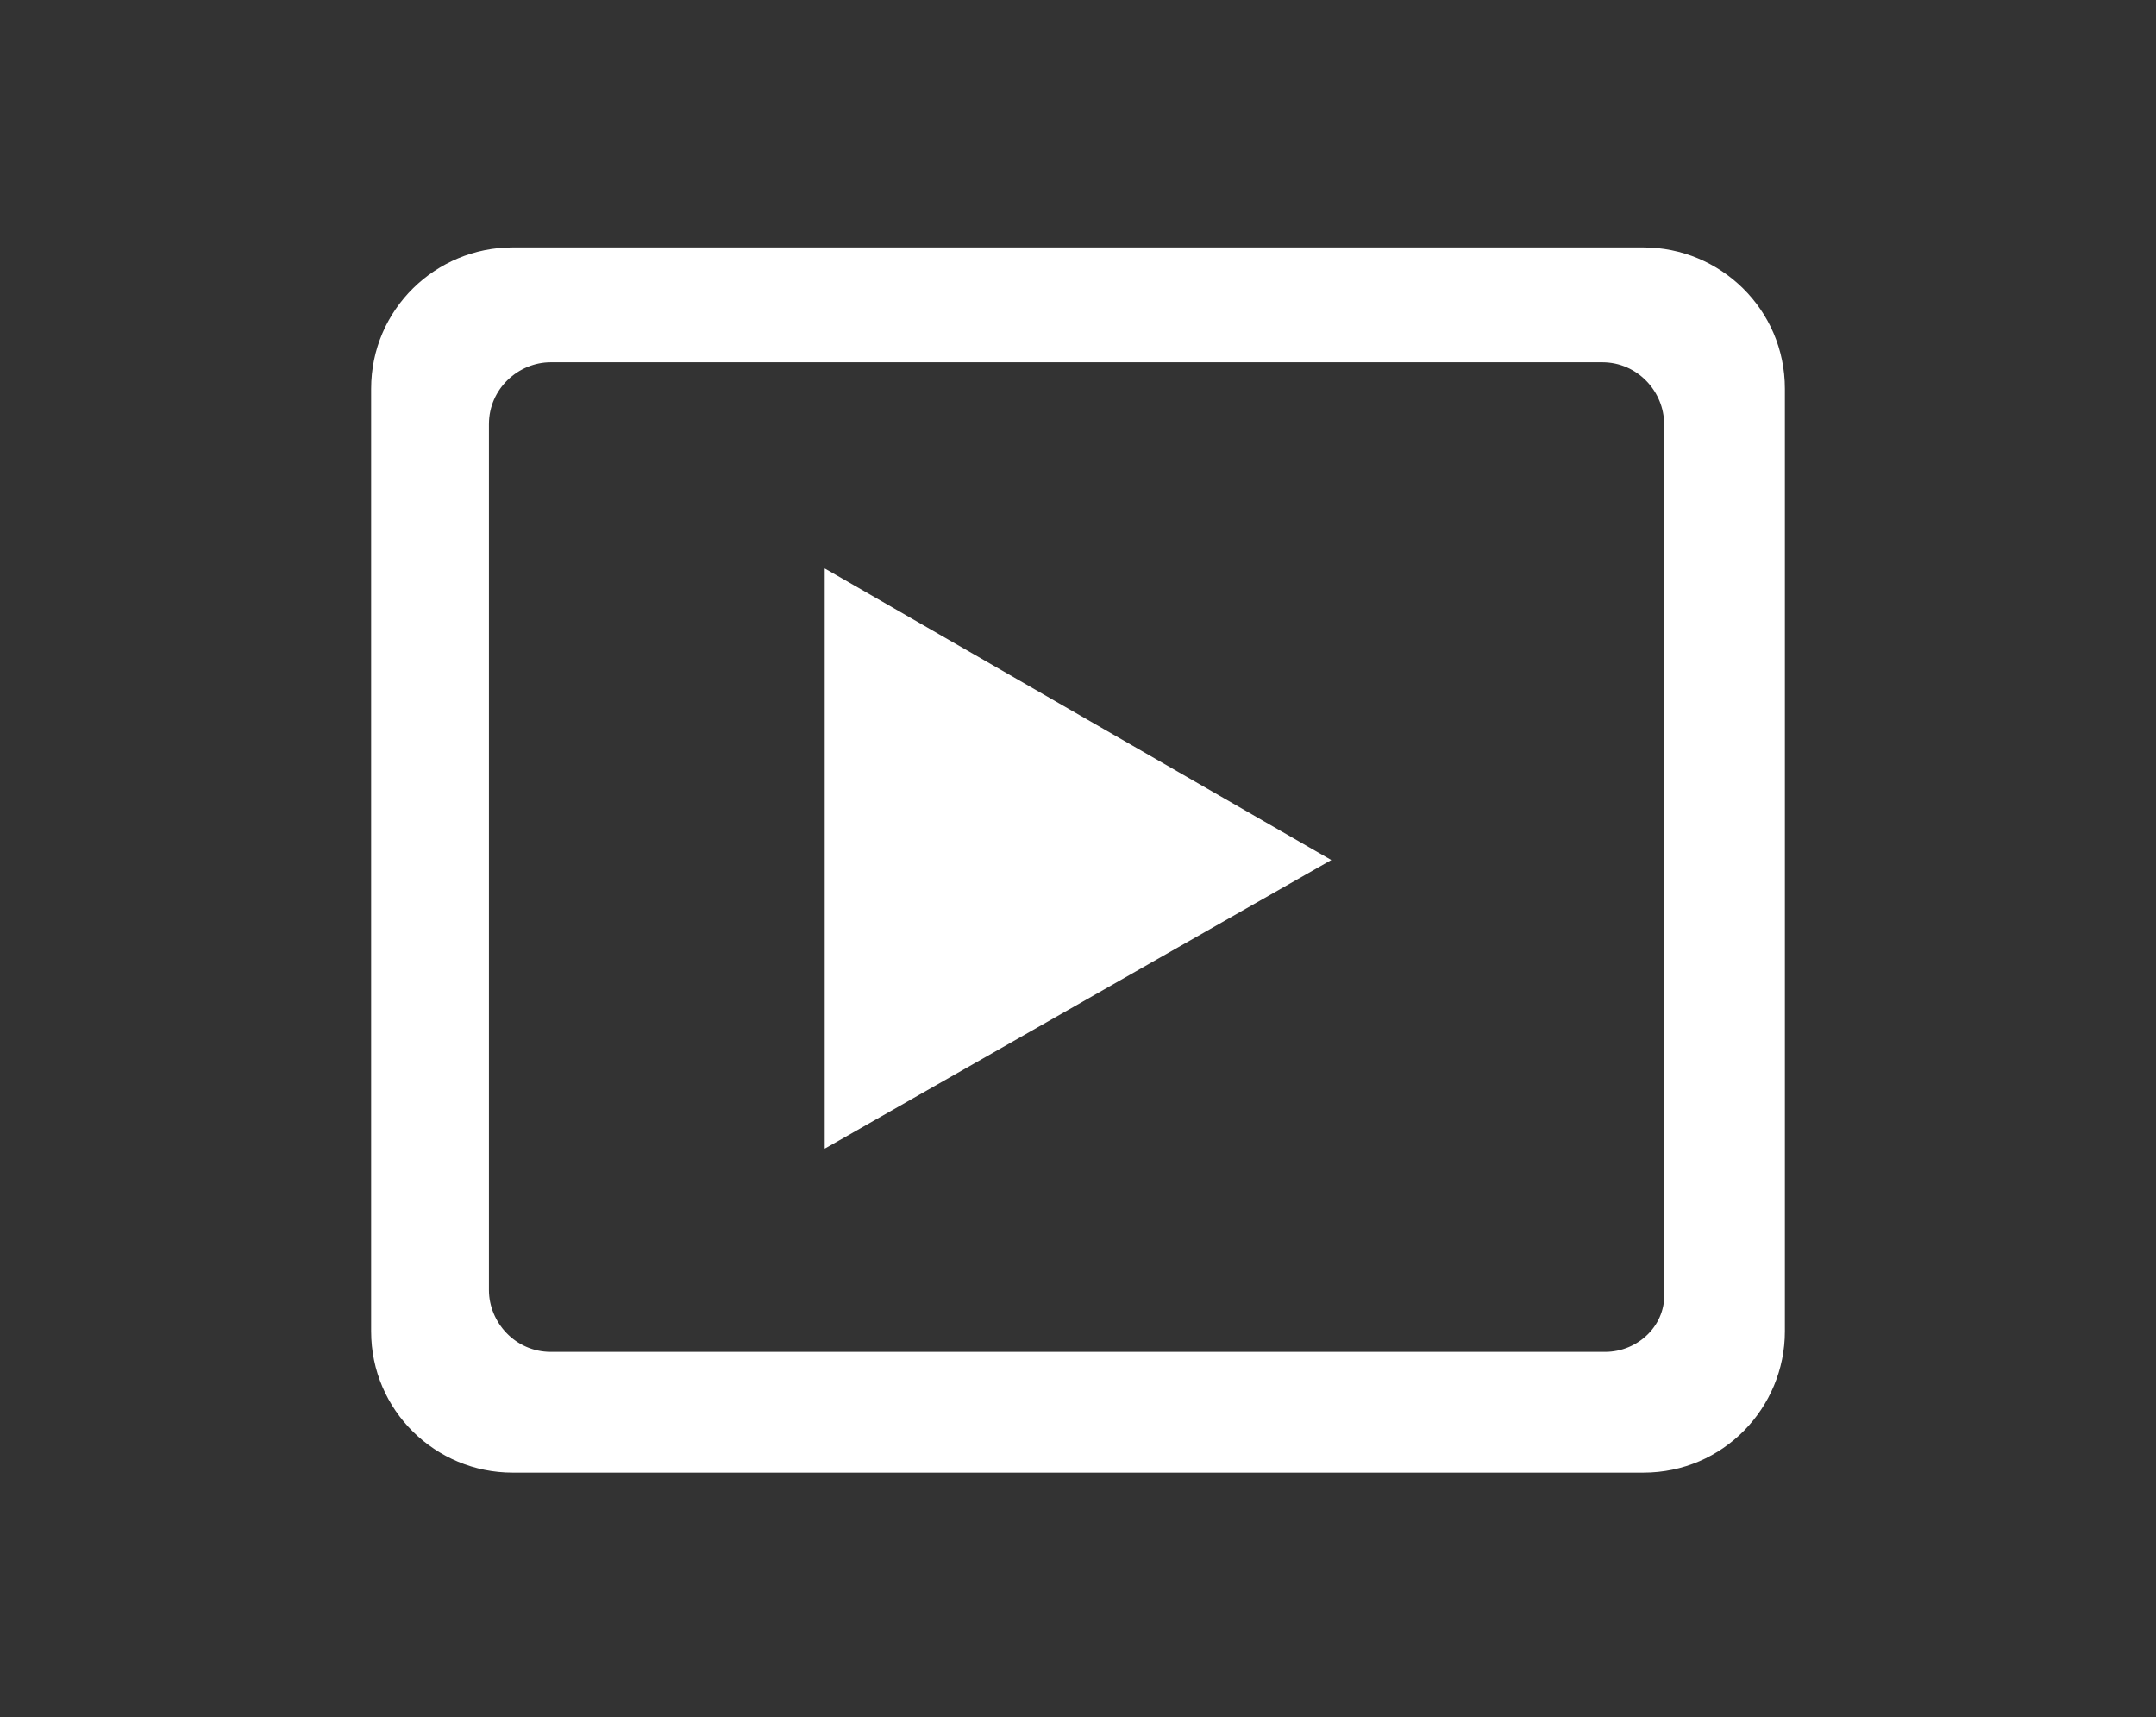
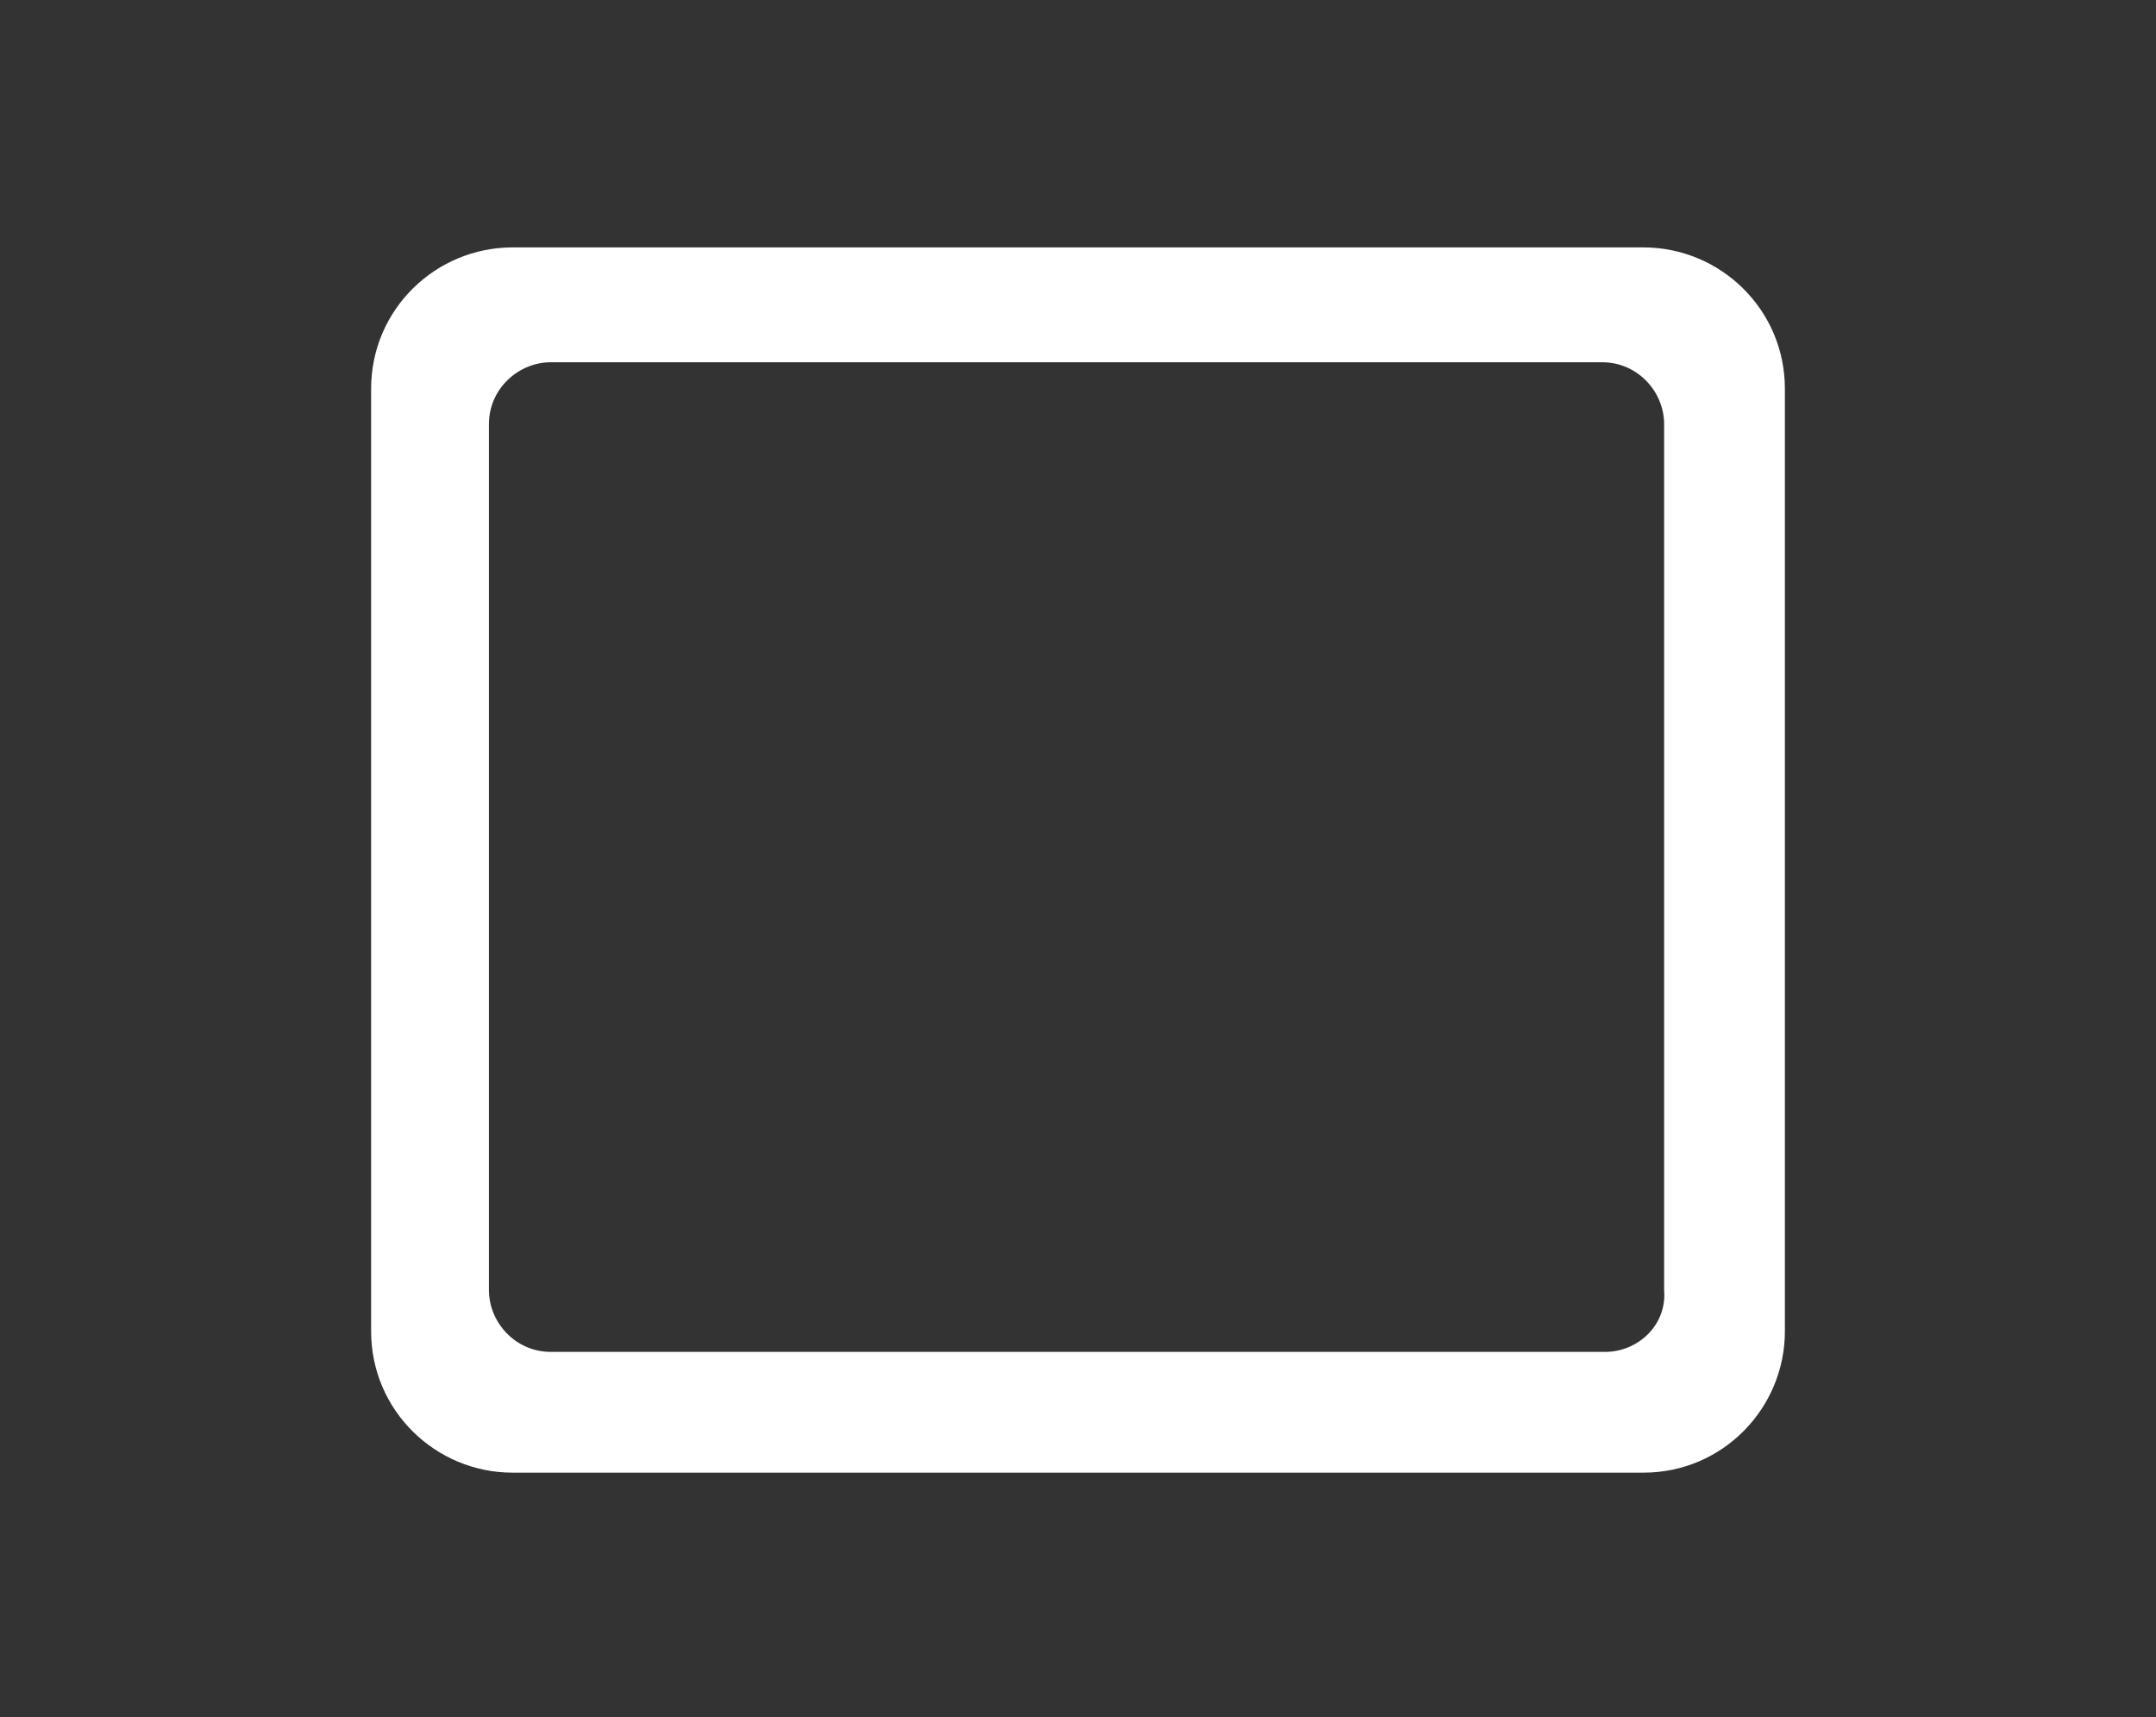
<svg xmlns="http://www.w3.org/2000/svg" version="1.1" id="Calque_1" x="0px" y="0px" viewBox="0 0 73.2 58.3" style="enable-background:new 0 0 73.2 58.3;" xml:space="preserve">
  <rect x="0" y="0" width="73.2" height="58.3" fill="#333333" stroke="none" />
  <style type="text/css">
	.st0{fill:#FFFFFF;}
</style>
  <g>
-     <polygon class="st0" points="28,19.3 45.2,29.2 28,39  " />
    <g>
      <path class="st0" d="M12.6,13.2v32c0,2.7,2.2,4.8,4.8,4.8h38.4c2.7,0,4.8-2.2,4.8-4.8v-32c0-2.7-2.2-4.8-4.8-4.8H17.4    C14.8,8.4,12.6,10.5,12.6,13.2z M54.5,45.9H18.7c-1.2,0-2.1-1-2.1-2.1V14.4c0-1.2,1-2.1,2.1-2.1h35.7c1.2,0,2.1,1,2.1,2.1v29.4    C56.6,45,55.6,45.9,54.5,45.9z" />
    </g>
  </g>
</svg>